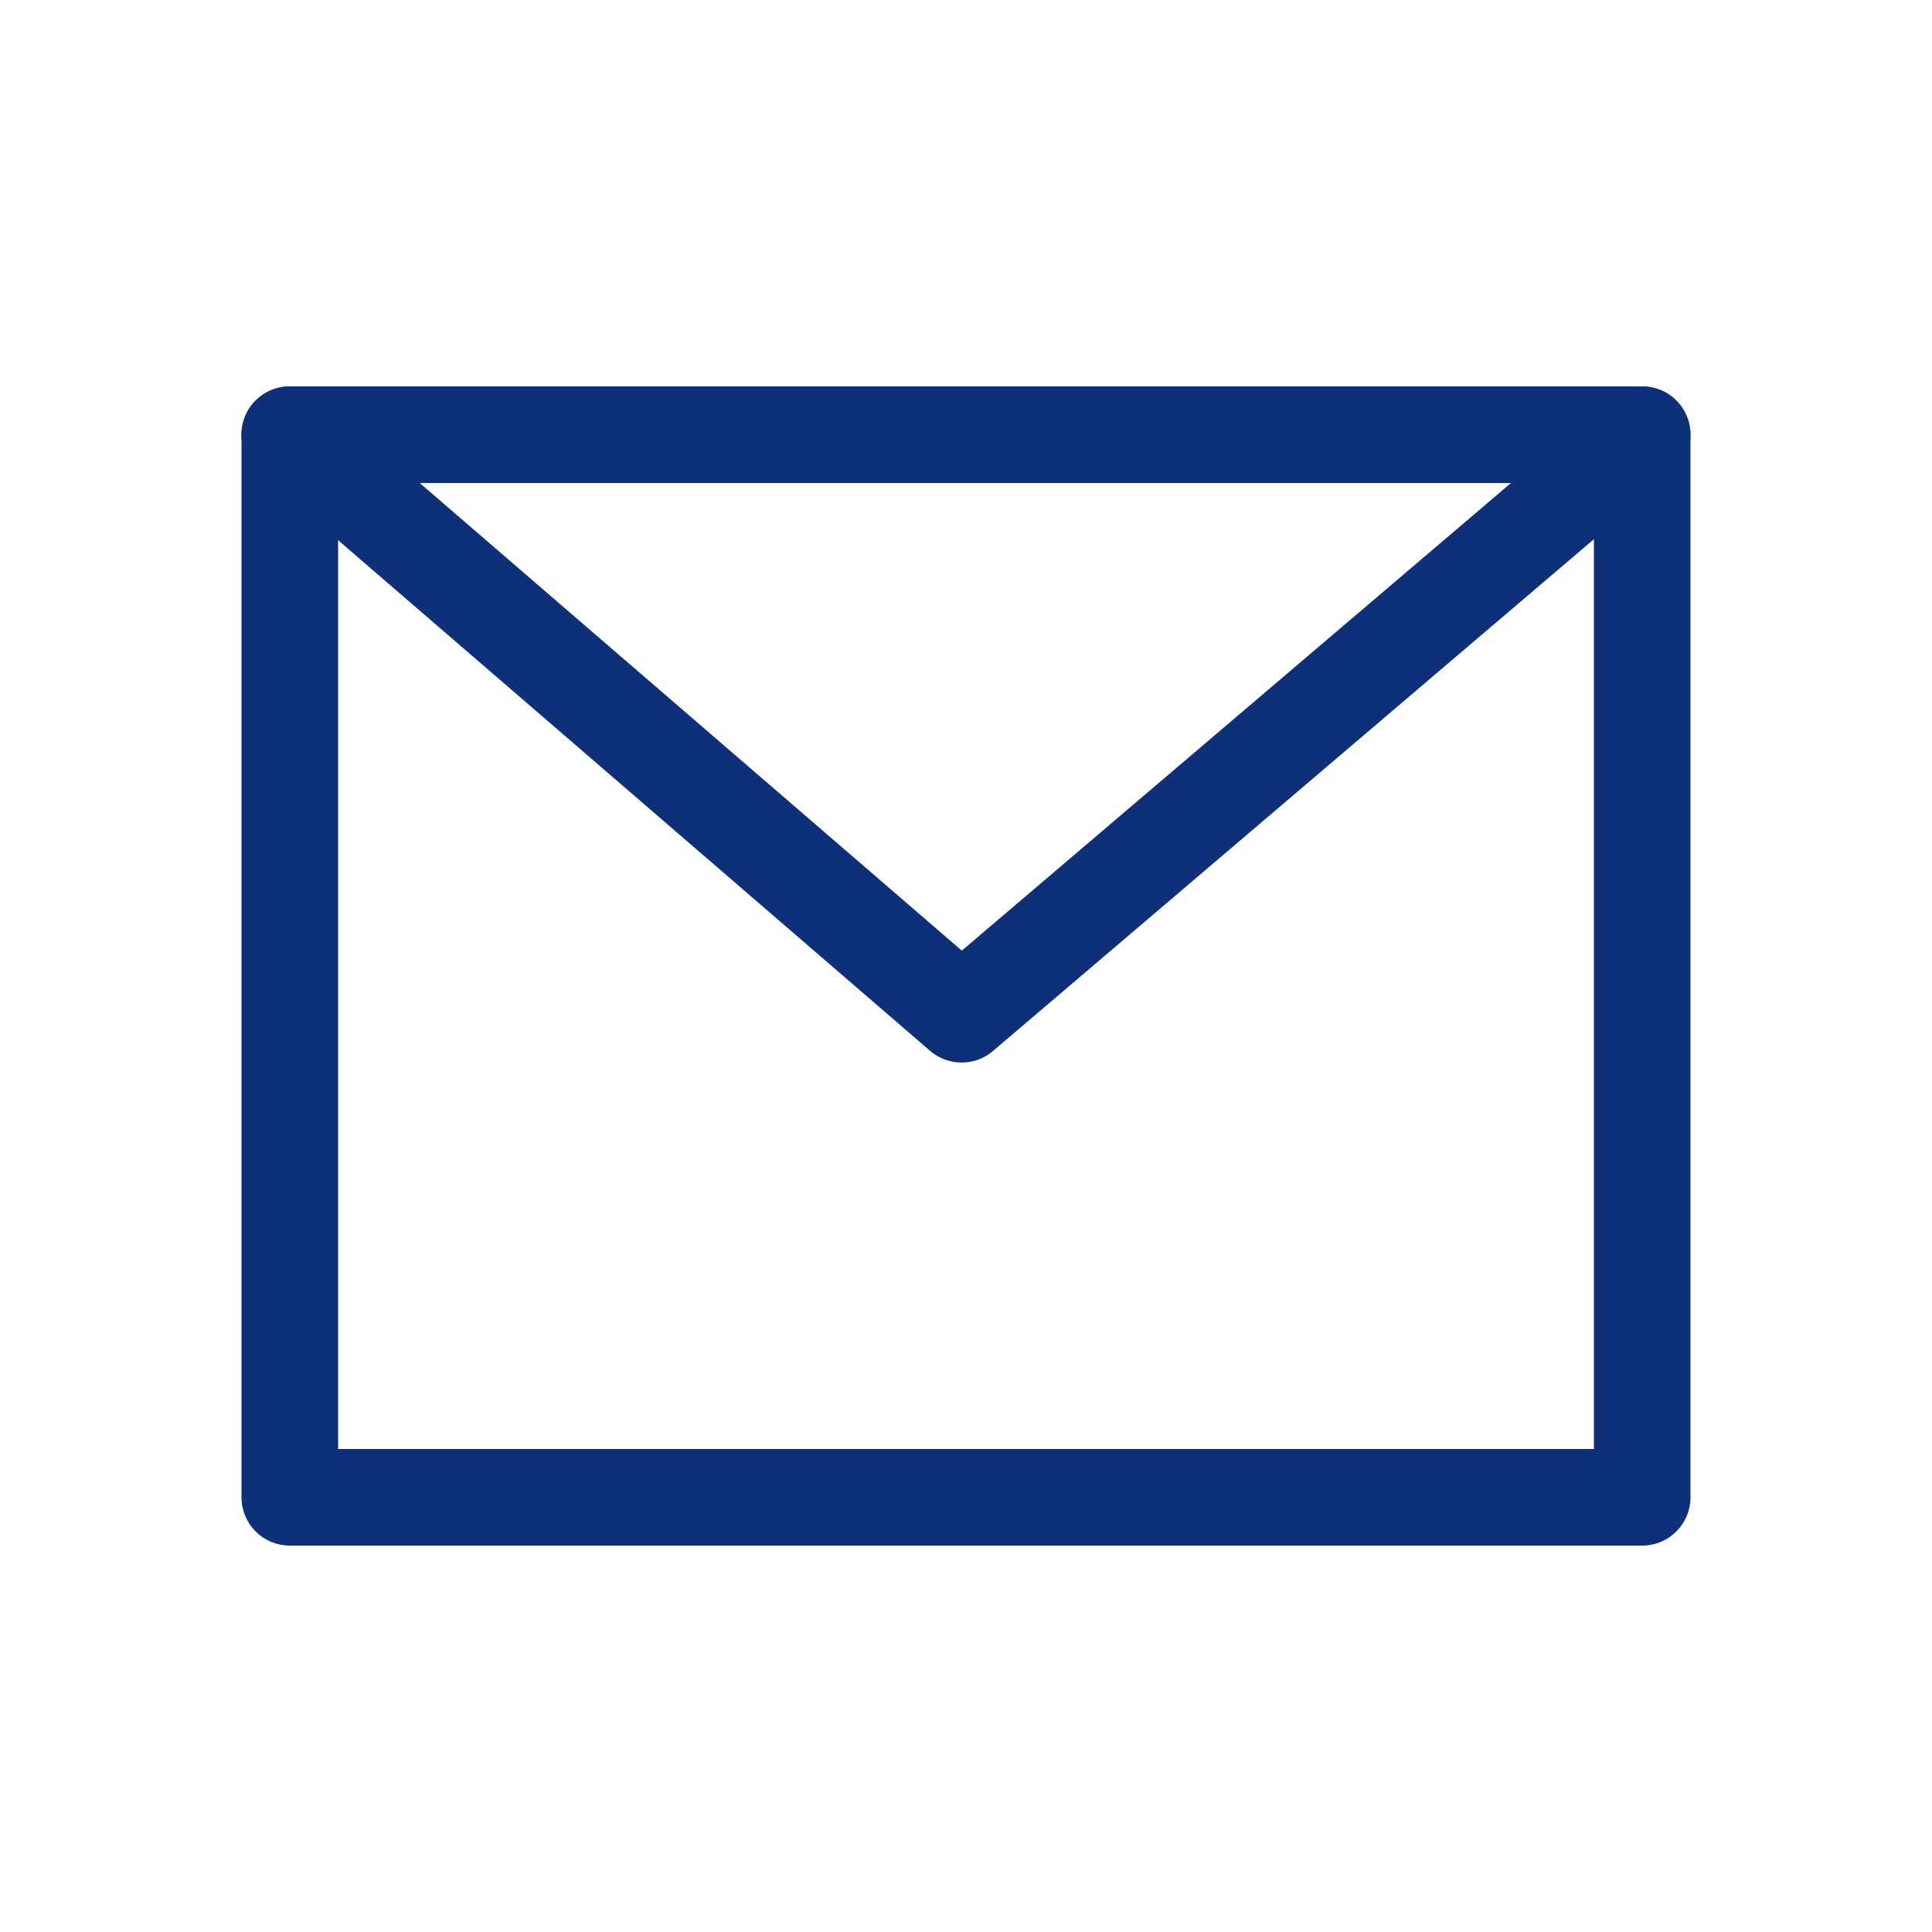
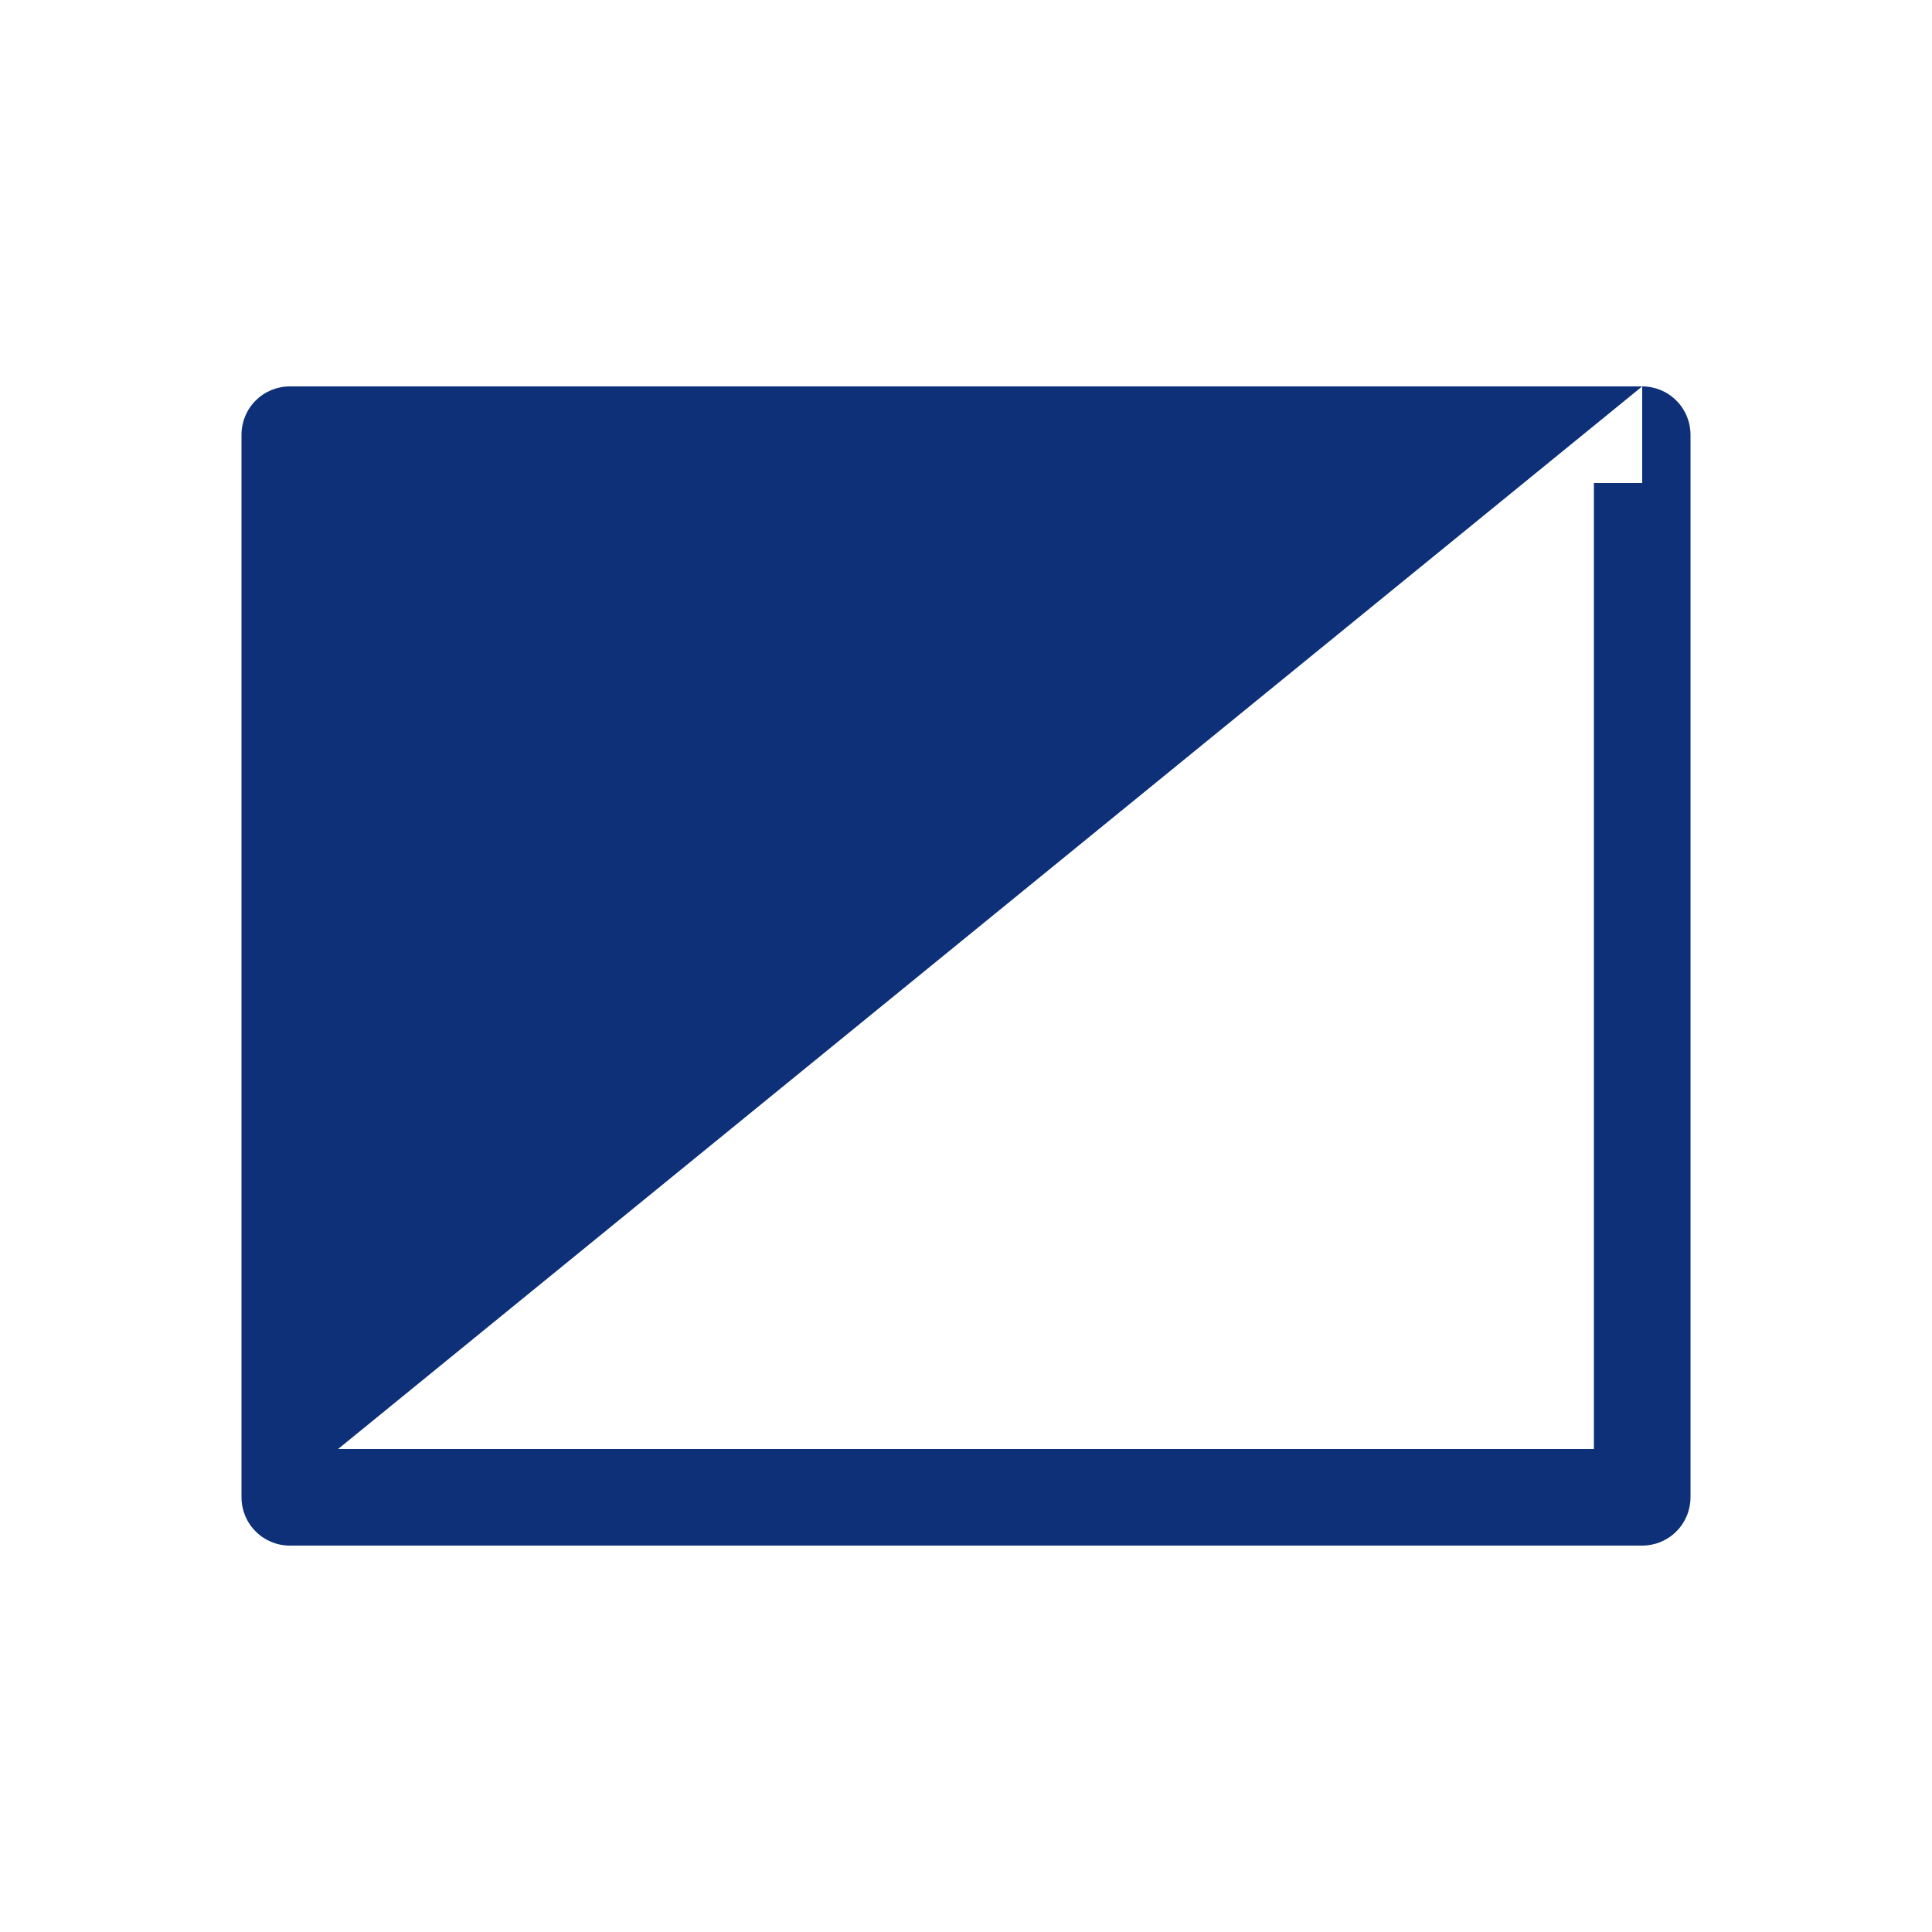
<svg xmlns="http://www.w3.org/2000/svg" width="24" height="24" viewBox="0 0 24 24" fill="none">
-   <path fill-rule="evenodd" clip-rule="evenodd" d="M20.4 4.8H3.6C3.441 4.8 3.288 4.863 3.176 4.976C3.063 5.088 3 5.241 3 5.4V18.6C3 18.759 3.063 18.912 3.176 19.024C3.288 19.137 3.441 19.2 3.6 19.2H20.4C20.559 19.2 20.712 19.137 20.824 19.024C20.937 18.912 21 18.759 21 18.6V5.4C21 5.241 20.937 5.088 20.824 4.976C20.712 4.863 20.559 4.8 20.4 4.8ZM4.2 18V6H19.8V18H4.2Z" fill="#0D3078" />
-   <path fill-rule="evenodd" clip-rule="evenodd" d="M20.789 5.856L12.335 13.056C12.226 13.149 12.088 13.2 11.945 13.199C11.802 13.199 11.663 13.148 11.555 13.055L3.208 5.855C3.115 5.775 3.049 5.668 3.018 5.549C2.987 5.431 2.994 5.306 3.037 5.191C3.079 5.076 3.156 4.977 3.257 4.907C3.358 4.837 3.477 4.8 3.6 4.8H20.4C20.523 4.8 20.642 4.838 20.743 4.908C20.843 4.978 20.92 5.077 20.962 5.192C21.004 5.308 21.01 5.433 20.98 5.551C20.948 5.67 20.882 5.776 20.789 5.856ZM18.77 6H5.214L11.948 11.809L18.77 6Z" fill="#0D3078" />
+   <path fill-rule="evenodd" clip-rule="evenodd" d="M20.4 4.8H3.6C3.441 4.8 3.288 4.863 3.176 4.976C3.063 5.088 3 5.241 3 5.4V18.6C3 18.759 3.063 18.912 3.176 19.024C3.288 19.137 3.441 19.2 3.6 19.2H20.4C20.559 19.2 20.712 19.137 20.824 19.024C20.937 18.912 21 18.759 21 18.6V5.4C21 5.241 20.937 5.088 20.824 4.976C20.712 4.863 20.559 4.8 20.4 4.8ZV6H19.8V18H4.2Z" fill="#0D3078" />
</svg>